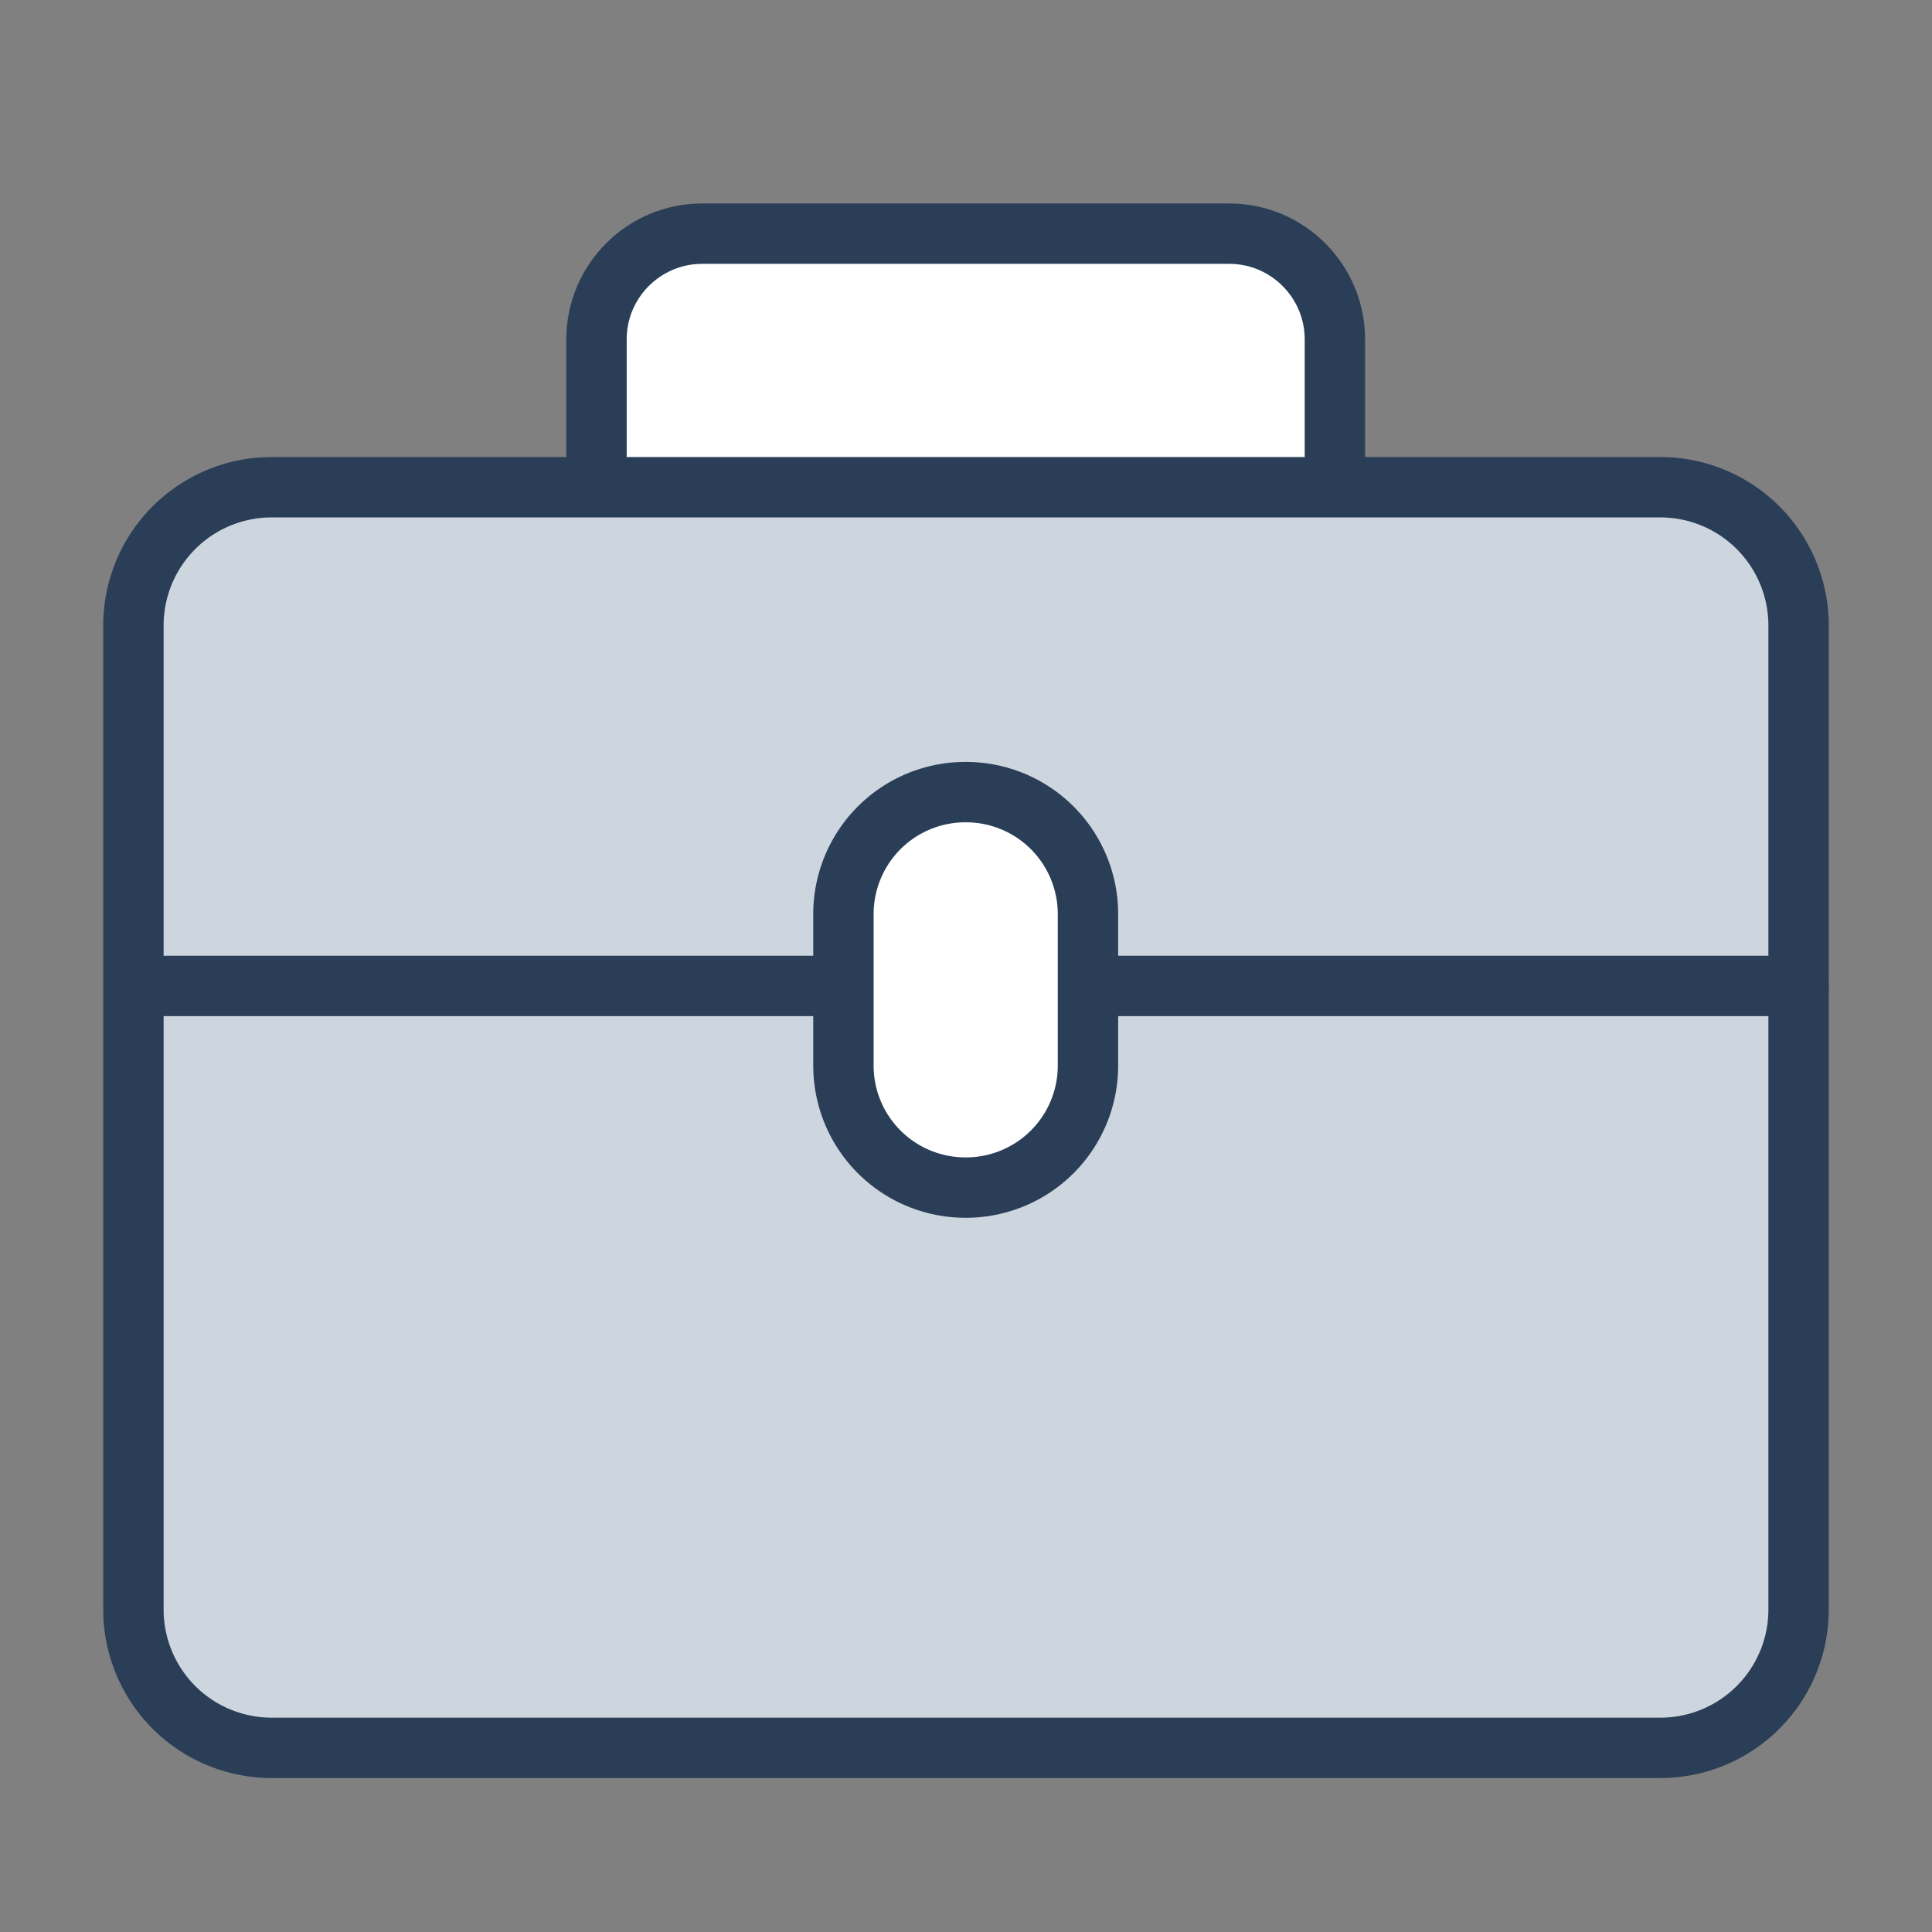
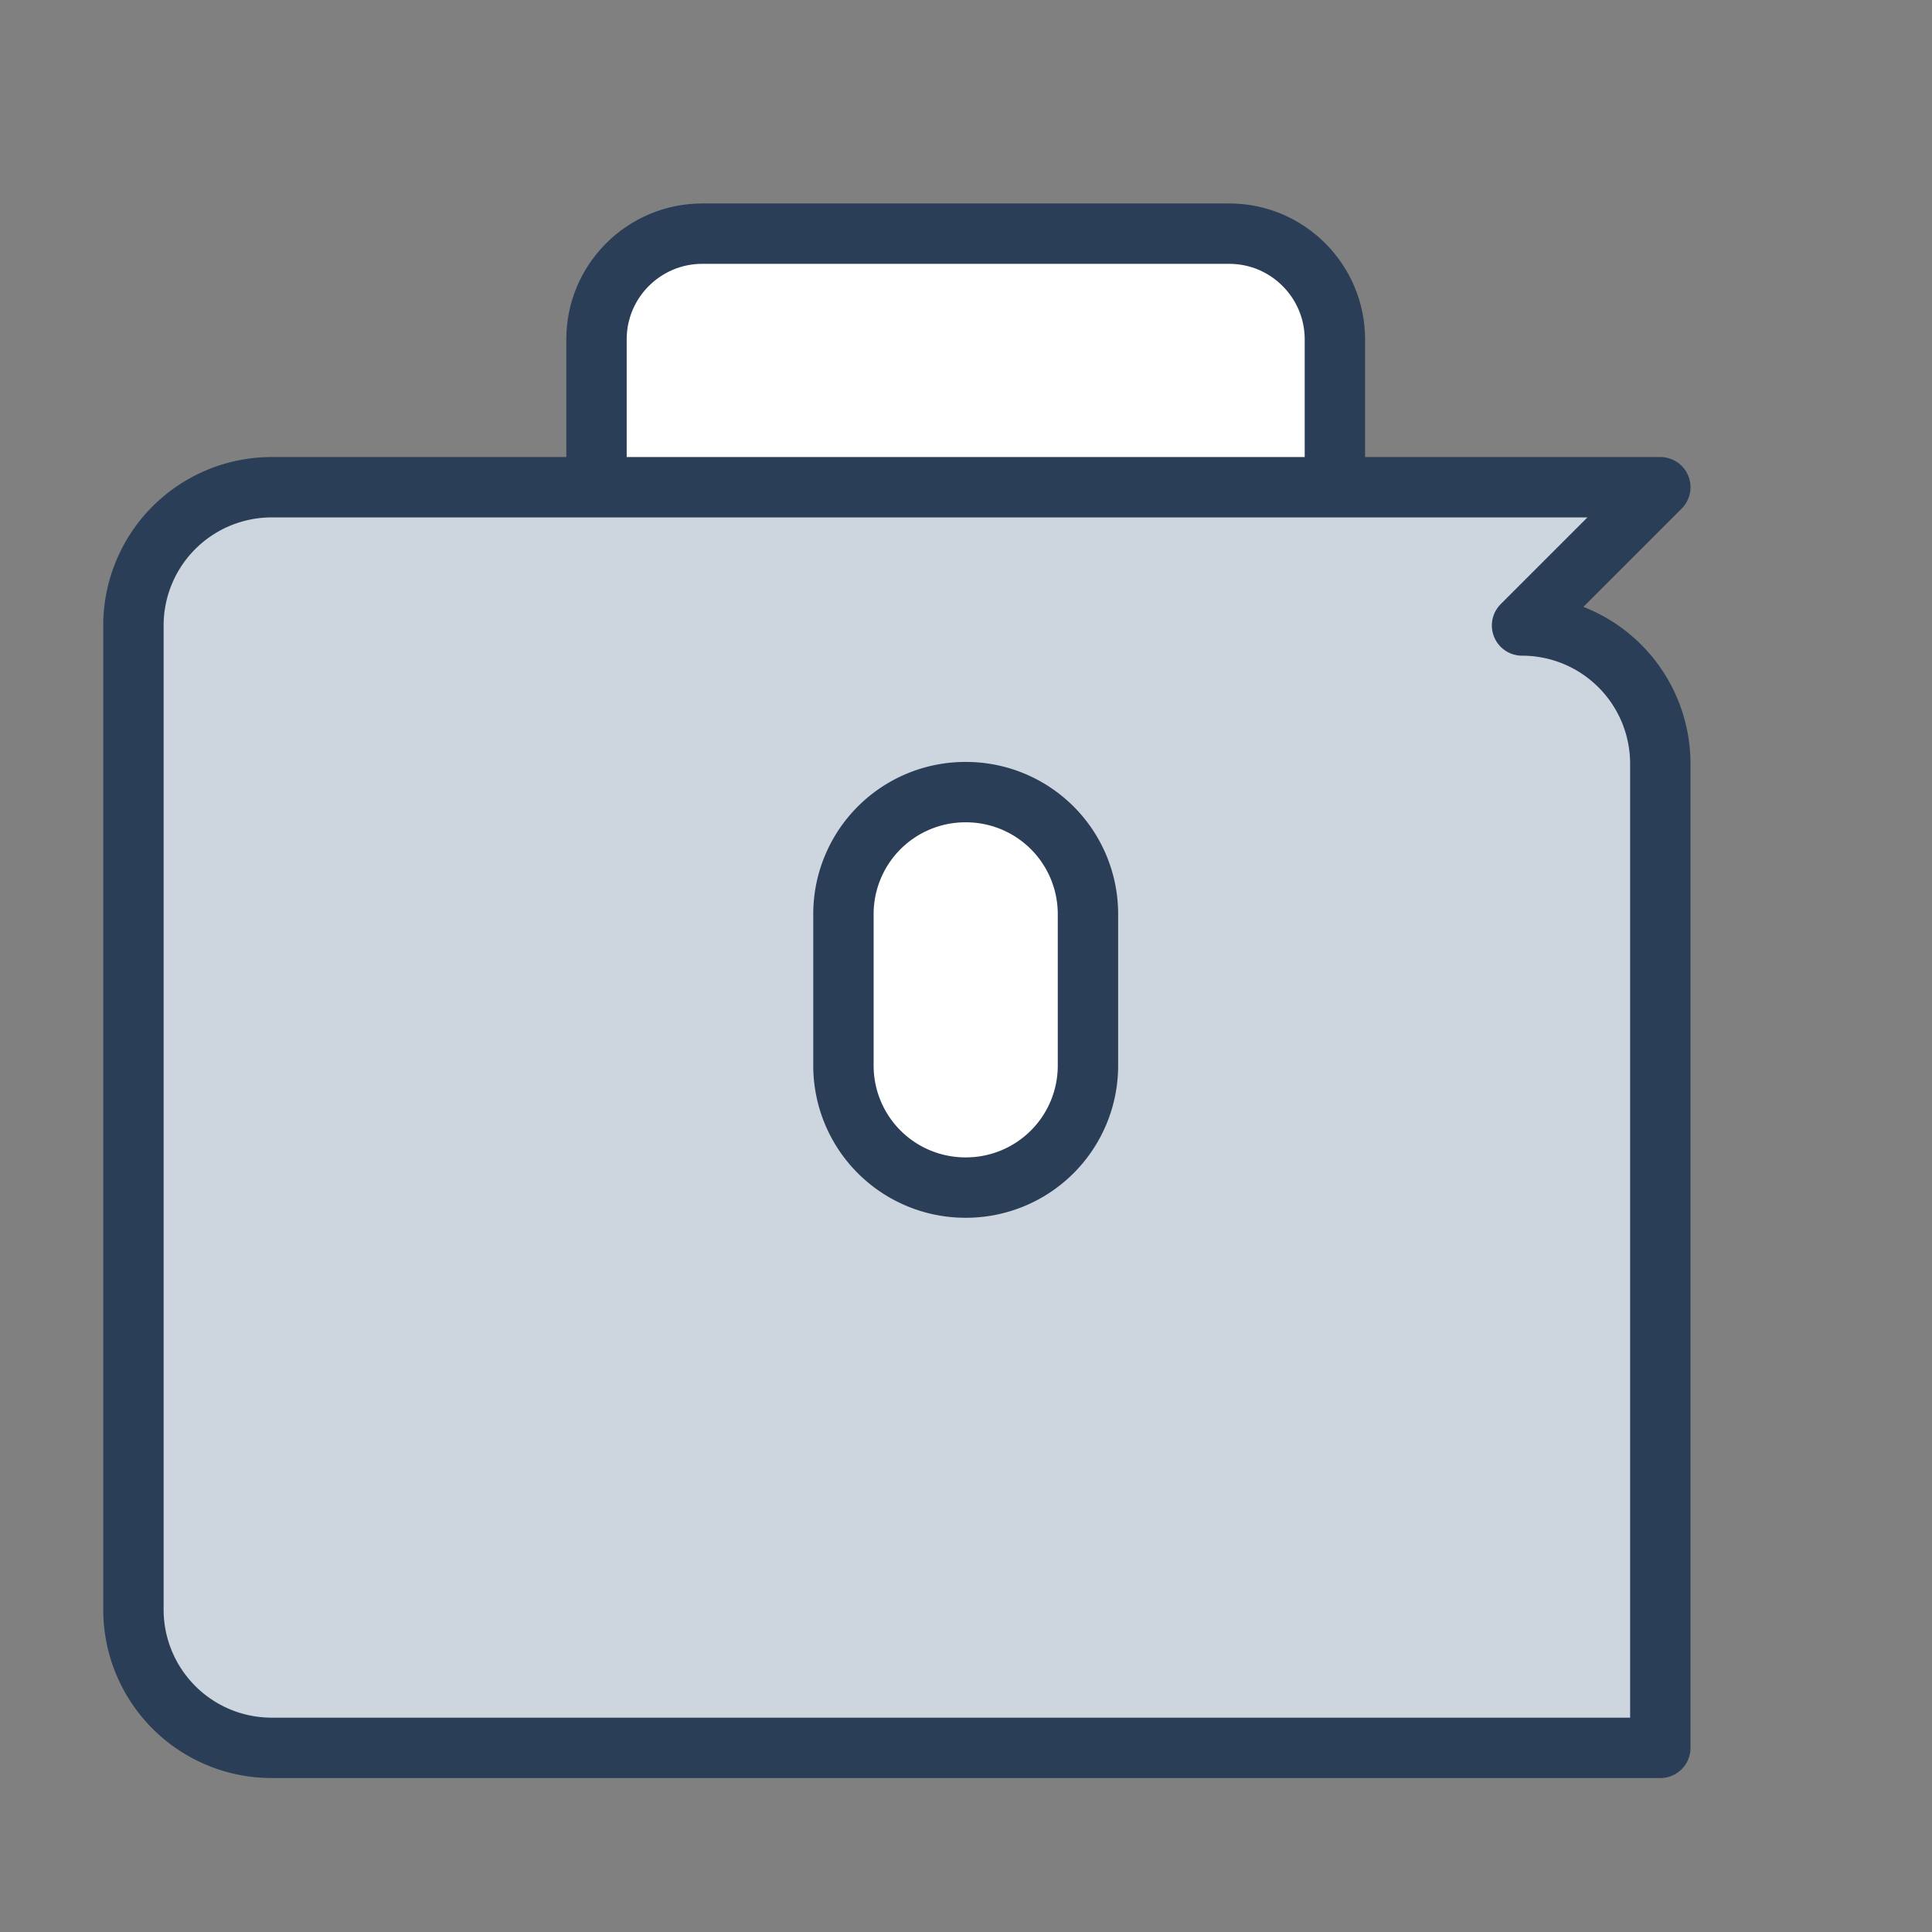
<svg xmlns="http://www.w3.org/2000/svg" width="32" height="32" fill="none">
  <rect width="100%" height="100%" fill="#808080" stroke="none" />
  <path d="M11.63 3.87h8.73c.97 0 1.75.79 1.75 1.75v5.32H9.88V5.62c0-.97.79-1.75 1.75-1.75Z" fill="#fff" stroke="#2B3E57" stroke-linejoin="round" />
-   <path d="M27.5 8.07h-23a2.29 2.29 0 0 0-2.29 2.29v16.3a2.29 2.29 0 0 0 2.29 2.29h23a2.29 2.29 0 0 0 2.29-2.29v-16.3a2.29 2.29 0 0 0-2.29-2.29Z" fill="#CDD5DE" stroke="#2B3E57" stroke-linejoin="round" />
-   <path d="M2.47 16.33h27.32" stroke="#2B3E57" stroke-linecap="round" stroke-linejoin="round" />
+   <path d="M27.5 8.07h-23a2.29 2.29 0 0 0-2.29 2.29v16.3a2.29 2.29 0 0 0 2.29 2.29h23v-16.3a2.29 2.29 0 0 0-2.29-2.29Z" fill="#CDD5DE" stroke="#2B3E57" stroke-linejoin="round" />
  <path d="M16 13.12h-.01a2.02 2.02 0 0 0-2.02 2.02v2.51a2.02 2.02 0 0 0 2.02 2.02H16a2.02 2.02 0 0 0 2.02-2.02v-2.51A2.02 2.02 0 0 0 16 13.12Z" fill="#fff" stroke="#2B3E57" stroke-linejoin="round" />
</svg>